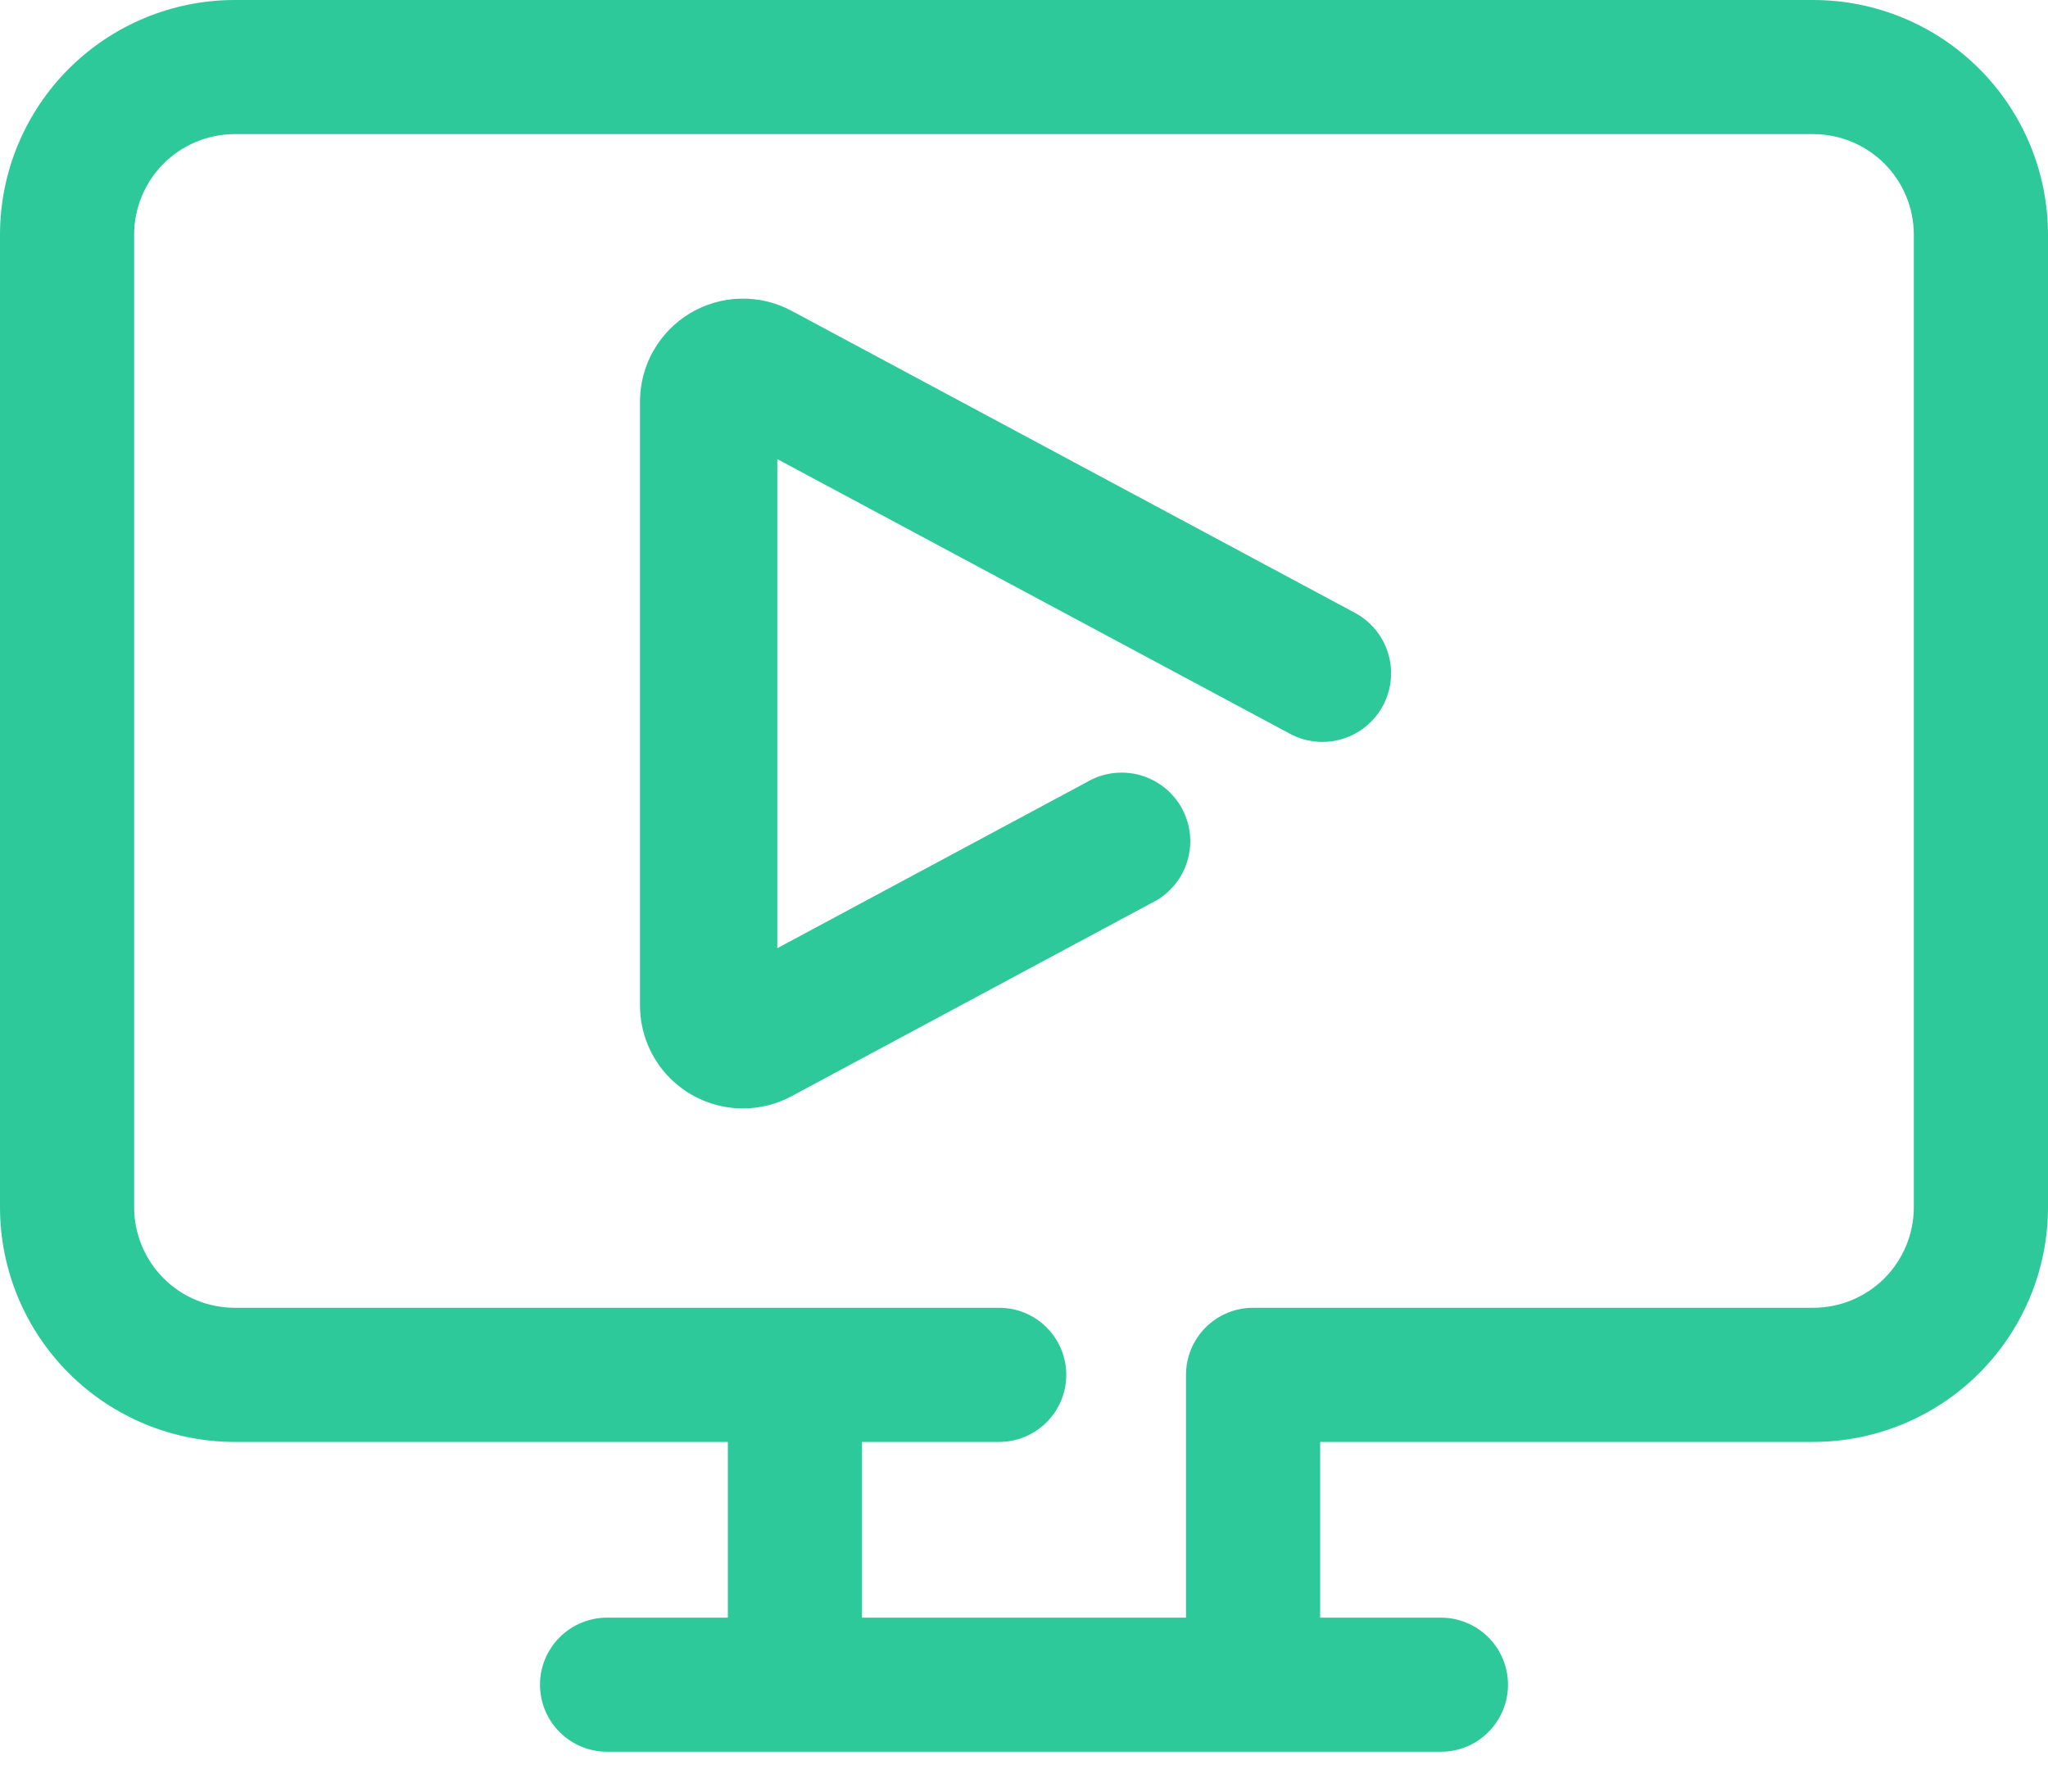
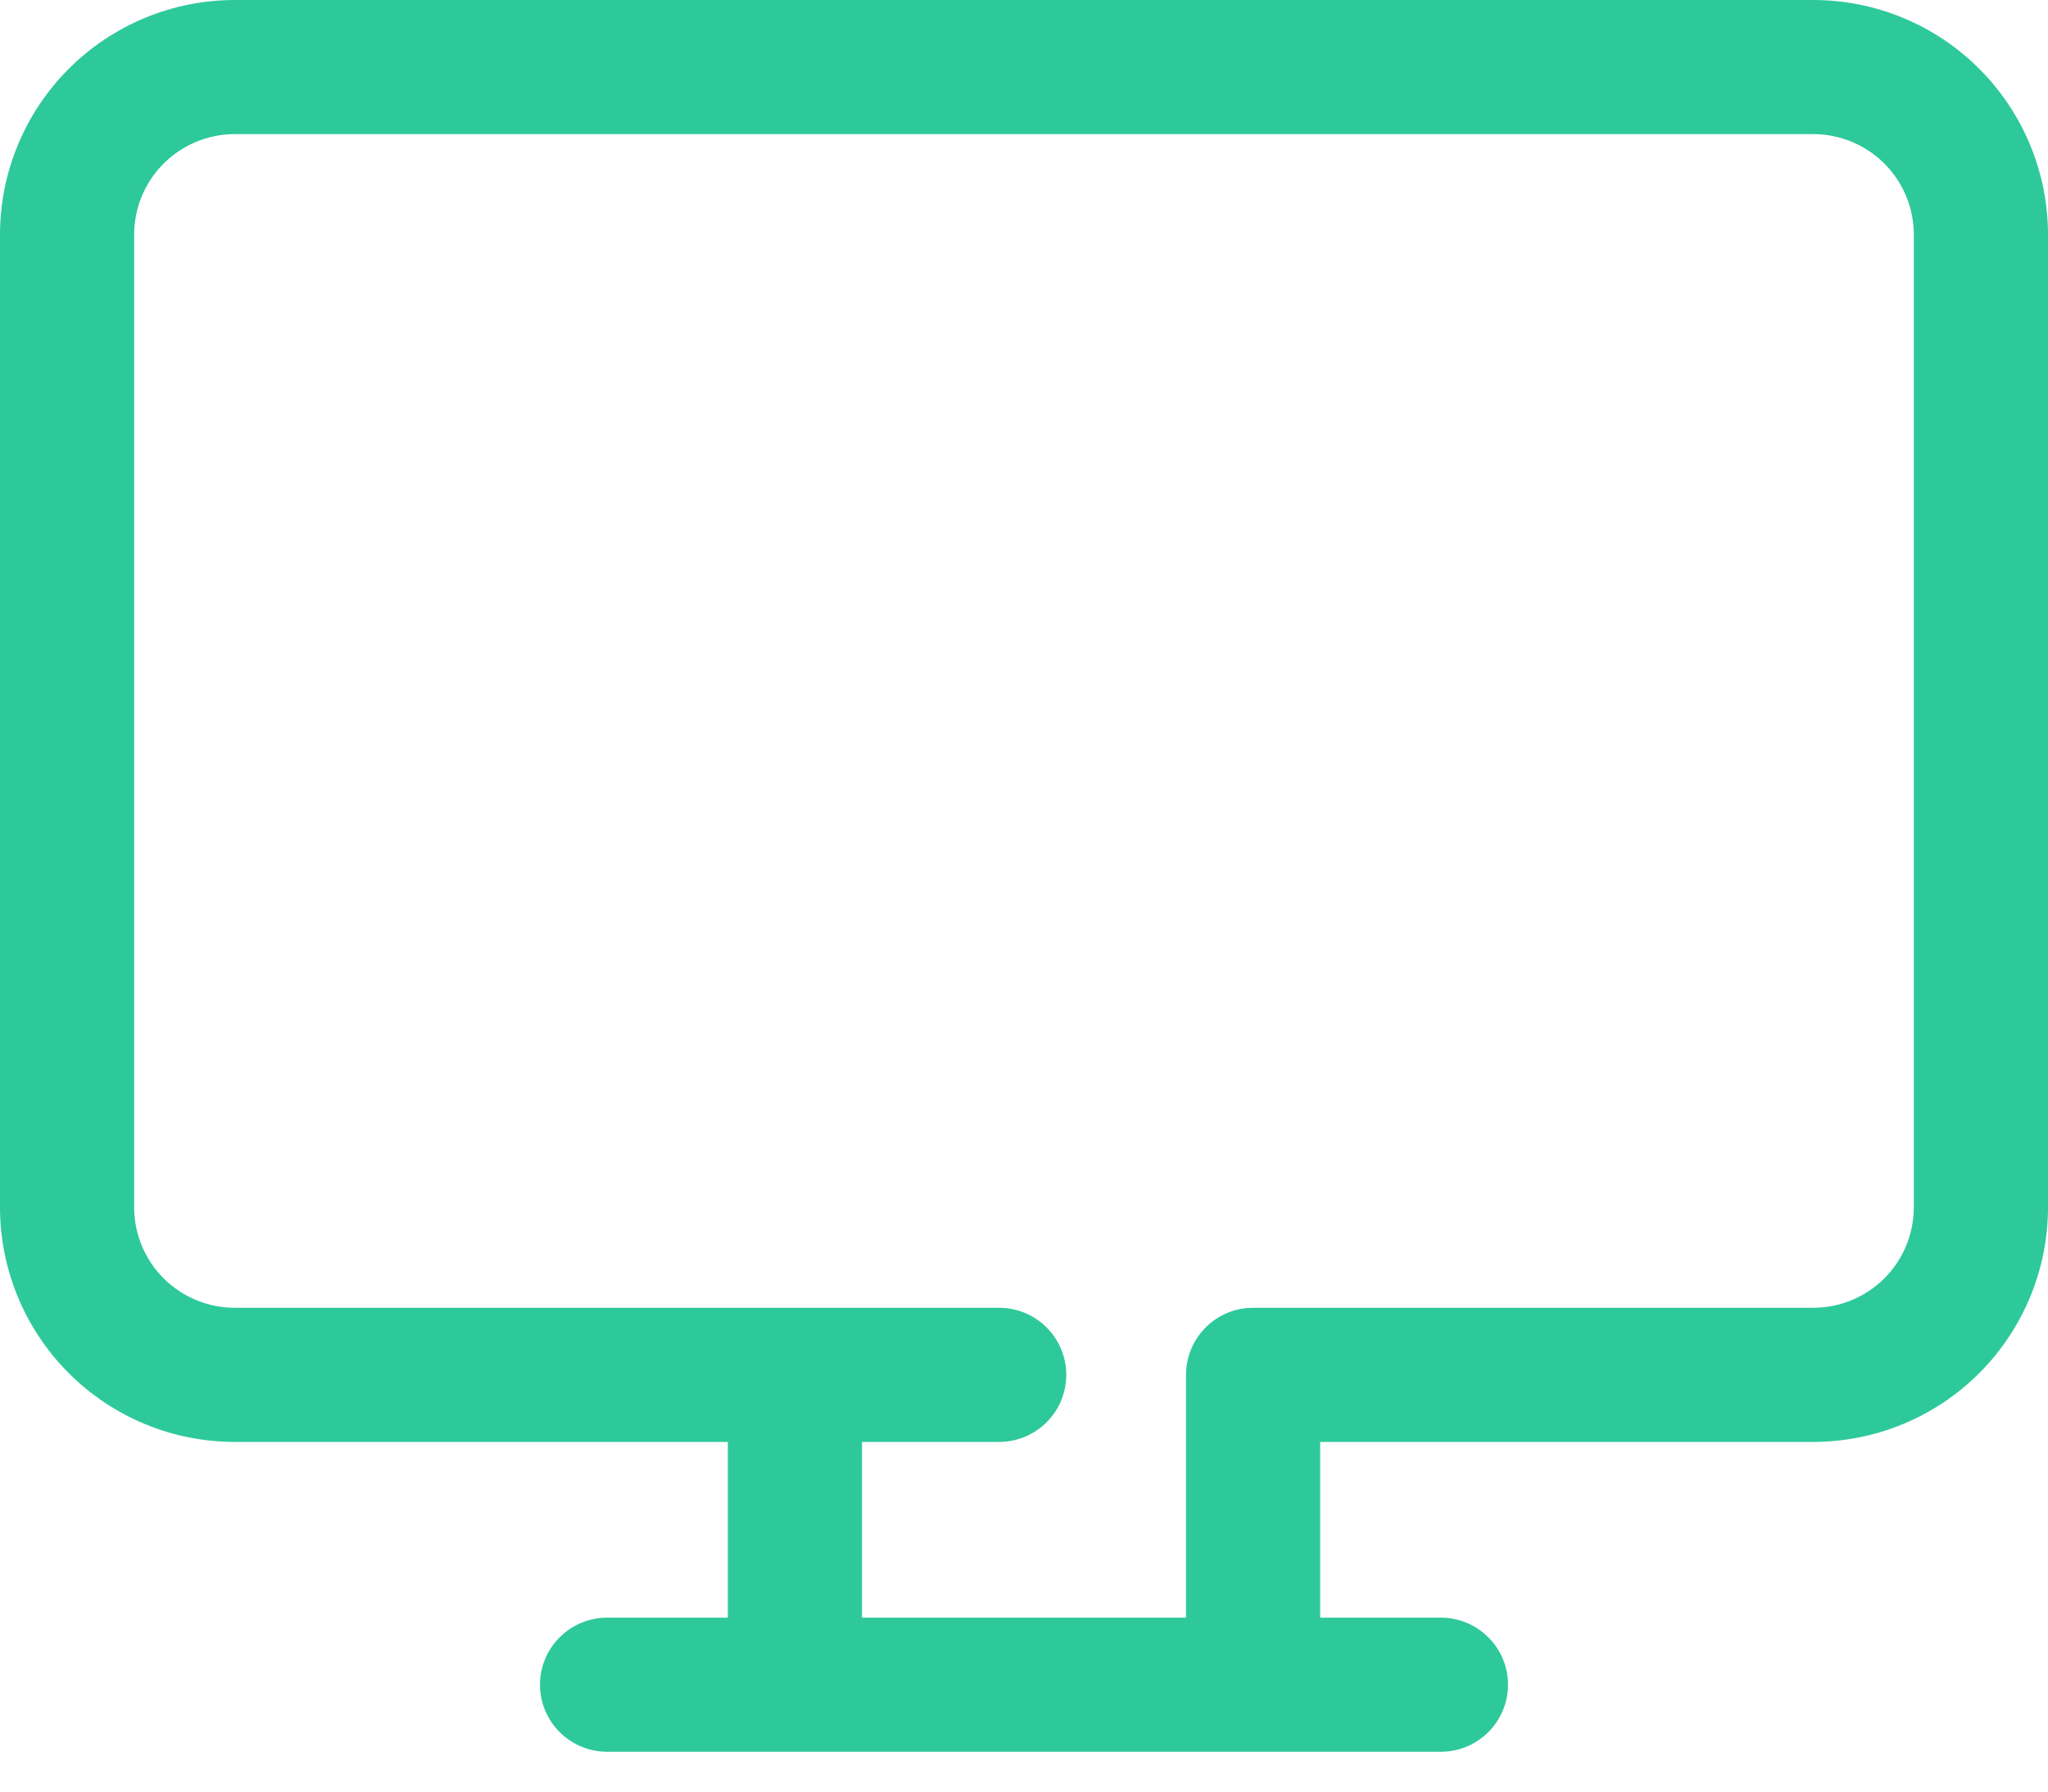
<svg xmlns="http://www.w3.org/2000/svg" width="48" height="42" viewBox="0 0 48 42" fill="none">
-   <path d="M17.414 25.985C16.773 25.985 16.16 25.731 15.707 25.279C15.254 24.826 15 24.212 15 23.572V9.412C15 8.994 15.109 8.584 15.315 8.221C15.521 7.859 15.818 7.555 16.176 7.341C16.534 7.128 16.942 7.01 17.359 7.001C17.776 6.991 18.189 7.09 18.556 7.288L31.759 14.368C31.945 14.468 32.109 14.604 32.243 14.768C32.376 14.932 32.476 15.12 32.536 15.323C32.597 15.525 32.617 15.738 32.595 15.948C32.574 16.158 32.511 16.362 32.411 16.548C32.31 16.734 32.174 16.898 32.01 17.032C31.846 17.165 31.658 17.265 31.456 17.325C31.253 17.386 31.041 17.406 30.83 17.384C30.62 17.363 30.416 17.3 30.23 17.2L18.218 10.763V22.228L25.459 18.342C25.646 18.23 25.854 18.157 26.069 18.127C26.285 18.098 26.505 18.112 26.715 18.17C26.925 18.228 27.121 18.328 27.291 18.463C27.462 18.599 27.603 18.768 27.706 18.96C27.809 19.152 27.872 19.363 27.891 19.58C27.91 19.797 27.885 20.016 27.817 20.223C27.749 20.43 27.64 20.621 27.496 20.784C27.352 20.948 27.177 21.081 26.98 21.174L18.556 25.696C18.205 25.885 17.813 25.985 17.414 25.985Z" fill="#2EC99B" />
  <path fill-rule="evenodd" clip-rule="evenodd" d="M30.941 33.803H42.497C43.22 33.803 43.935 33.66 44.603 33.384C45.271 33.107 45.877 32.702 46.388 32.191C46.899 31.68 47.304 31.073 47.581 30.406C47.858 29.738 48 29.023 48 28.3V5.503C48 4.78 47.858 4.065 47.581 3.397C47.304 2.729 46.899 2.123 46.388 1.612C45.877 1.101 45.271 0.695 44.603 0.419C43.935 0.142 43.22 0 42.497 0H5.503C4.043 0 2.644 0.58 1.612 1.612C0.58 2.644 0 4.043 0 5.503V28.3C0 29.759 0.58 31.159 1.612 32.191C2.644 33.223 4.043 33.803 5.503 33.803H17.059V37.922H14.229C13.812 37.922 13.412 38.088 13.117 38.383C12.822 38.677 12.656 39.077 12.656 39.494C12.656 39.911 12.822 40.311 13.117 40.606C13.412 40.901 13.812 41.066 14.229 41.066H33.771C34.188 41.066 34.588 40.901 34.883 40.606C35.178 40.311 35.344 39.911 35.344 39.494C35.344 39.077 35.178 38.677 34.883 38.383C34.588 38.088 34.188 37.922 33.771 37.922H30.941V33.803ZM27.797 32.237V37.922H20.203V33.803H23.418C23.835 33.803 24.235 33.637 24.53 33.342C24.825 33.047 24.991 32.648 24.991 32.231C24.991 31.814 24.825 31.414 24.53 31.119C24.235 30.824 23.835 30.658 23.418 30.658H5.503C4.877 30.658 4.277 30.41 3.835 29.968C3.393 29.525 3.144 28.925 3.144 28.3V5.503C3.144 4.877 3.393 4.277 3.835 3.835C4.277 3.393 4.877 3.144 5.503 3.144H42.497C43.123 3.144 43.722 3.393 44.165 3.835C44.607 4.277 44.855 4.877 44.855 5.503V28.3C44.855 28.925 44.607 29.525 44.165 29.968C43.722 30.41 43.123 30.658 42.497 30.658H29.369C28.952 30.658 28.552 30.824 28.257 31.119C27.962 31.414 27.797 31.814 27.797 32.231" fill="#2EC99B" />
</svg>